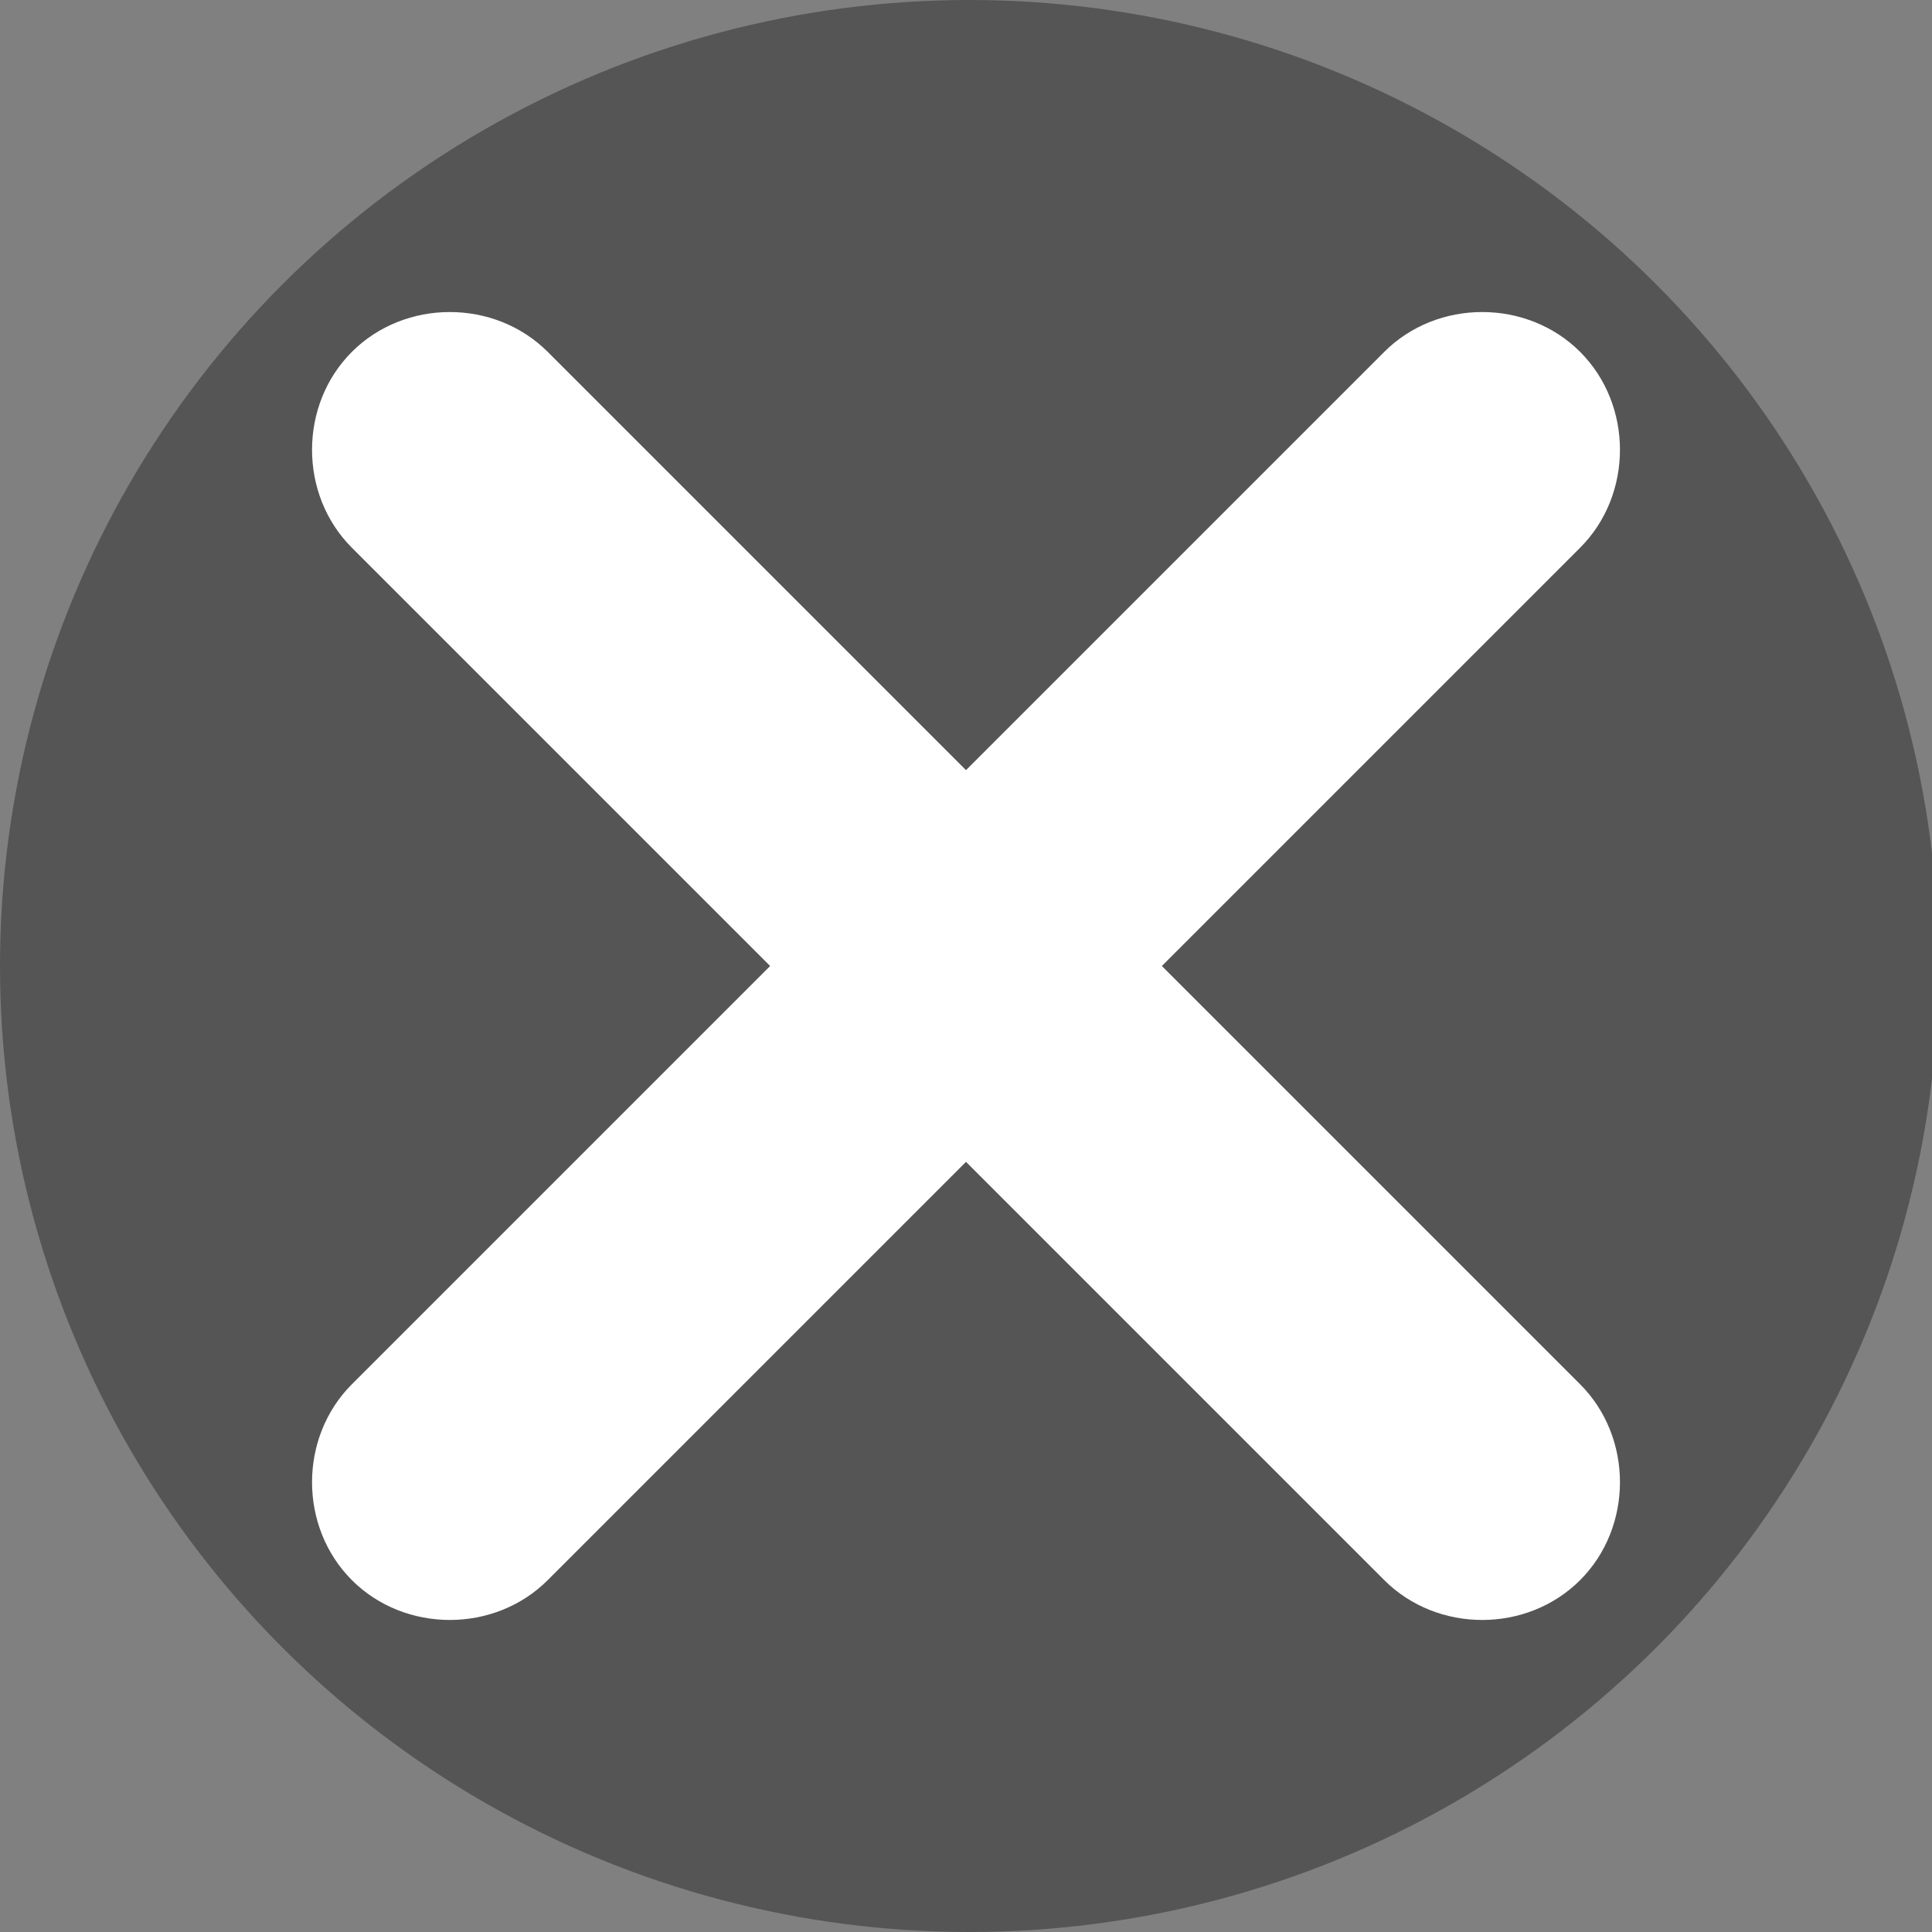
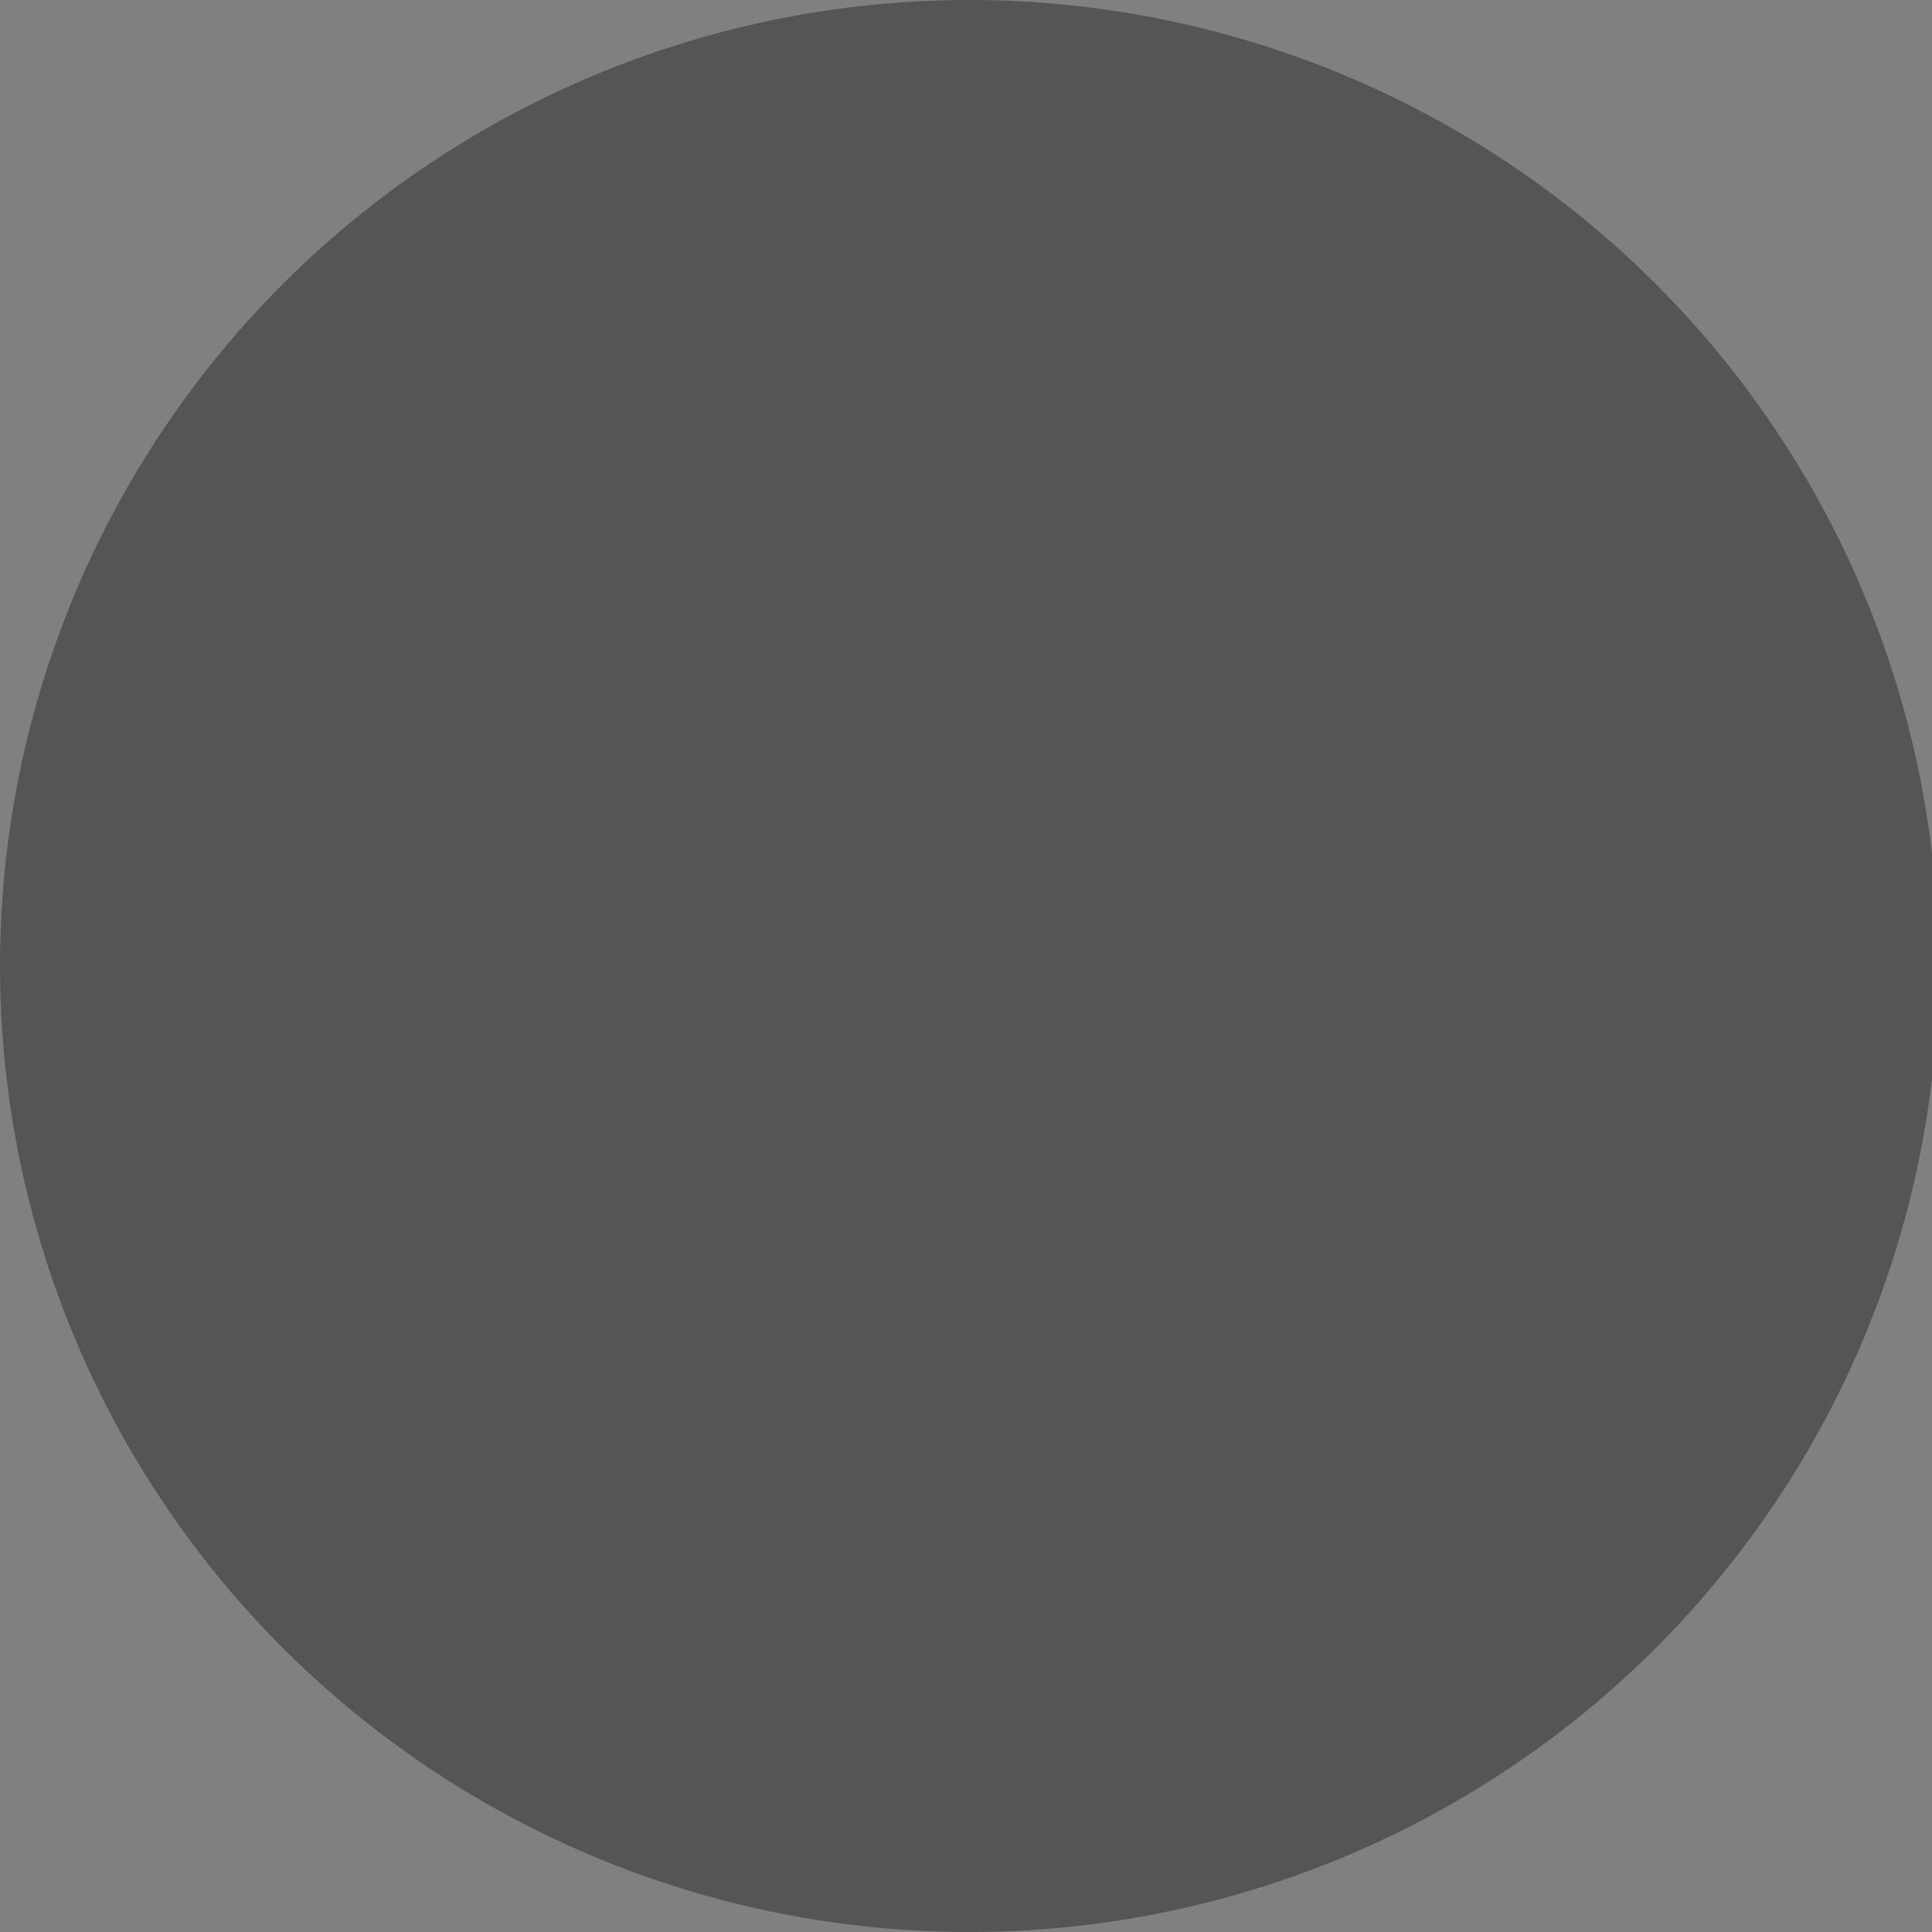
<svg xmlns="http://www.w3.org/2000/svg" version="1.1" id="レイヤー_1" x="0px" y="0px" viewBox="0 0 58.2 58.2" style="enable-background:new 0 0 58.2 58.2;" xml:space="preserve">
  <rect x="0" y="0" width="58.2" height="58.2" fill="#808080" stroke="none" />
  <style type="text/css">
	.st0{fill:#555555;}
	.st1{fill:#FFFFFF;}
</style>
  <ellipse class="st0" cx="29.2" cy="29.1" rx="29.2" ry="29.1" />
-   <path class="st1" d="M35,29.1l12.6-12.6c1.6-1.6,1.6-4.3,0-5.9s-4.3-1.6-5.9,0L29.1,23.2L16.5,10.6c-1.6-1.6-4.3-1.6-5.9,0  s-1.6,4.3,0,5.9l12.6,12.6L10.6,41.7C9,43.3,9,46,10.6,47.6s4.3,1.6,5.9,0L29.1,35l12.6,12.6c1.6,1.6,4.3,1.6,5.9,0s1.6-4.3,0-5.9  L35,29.1z" />
</svg>